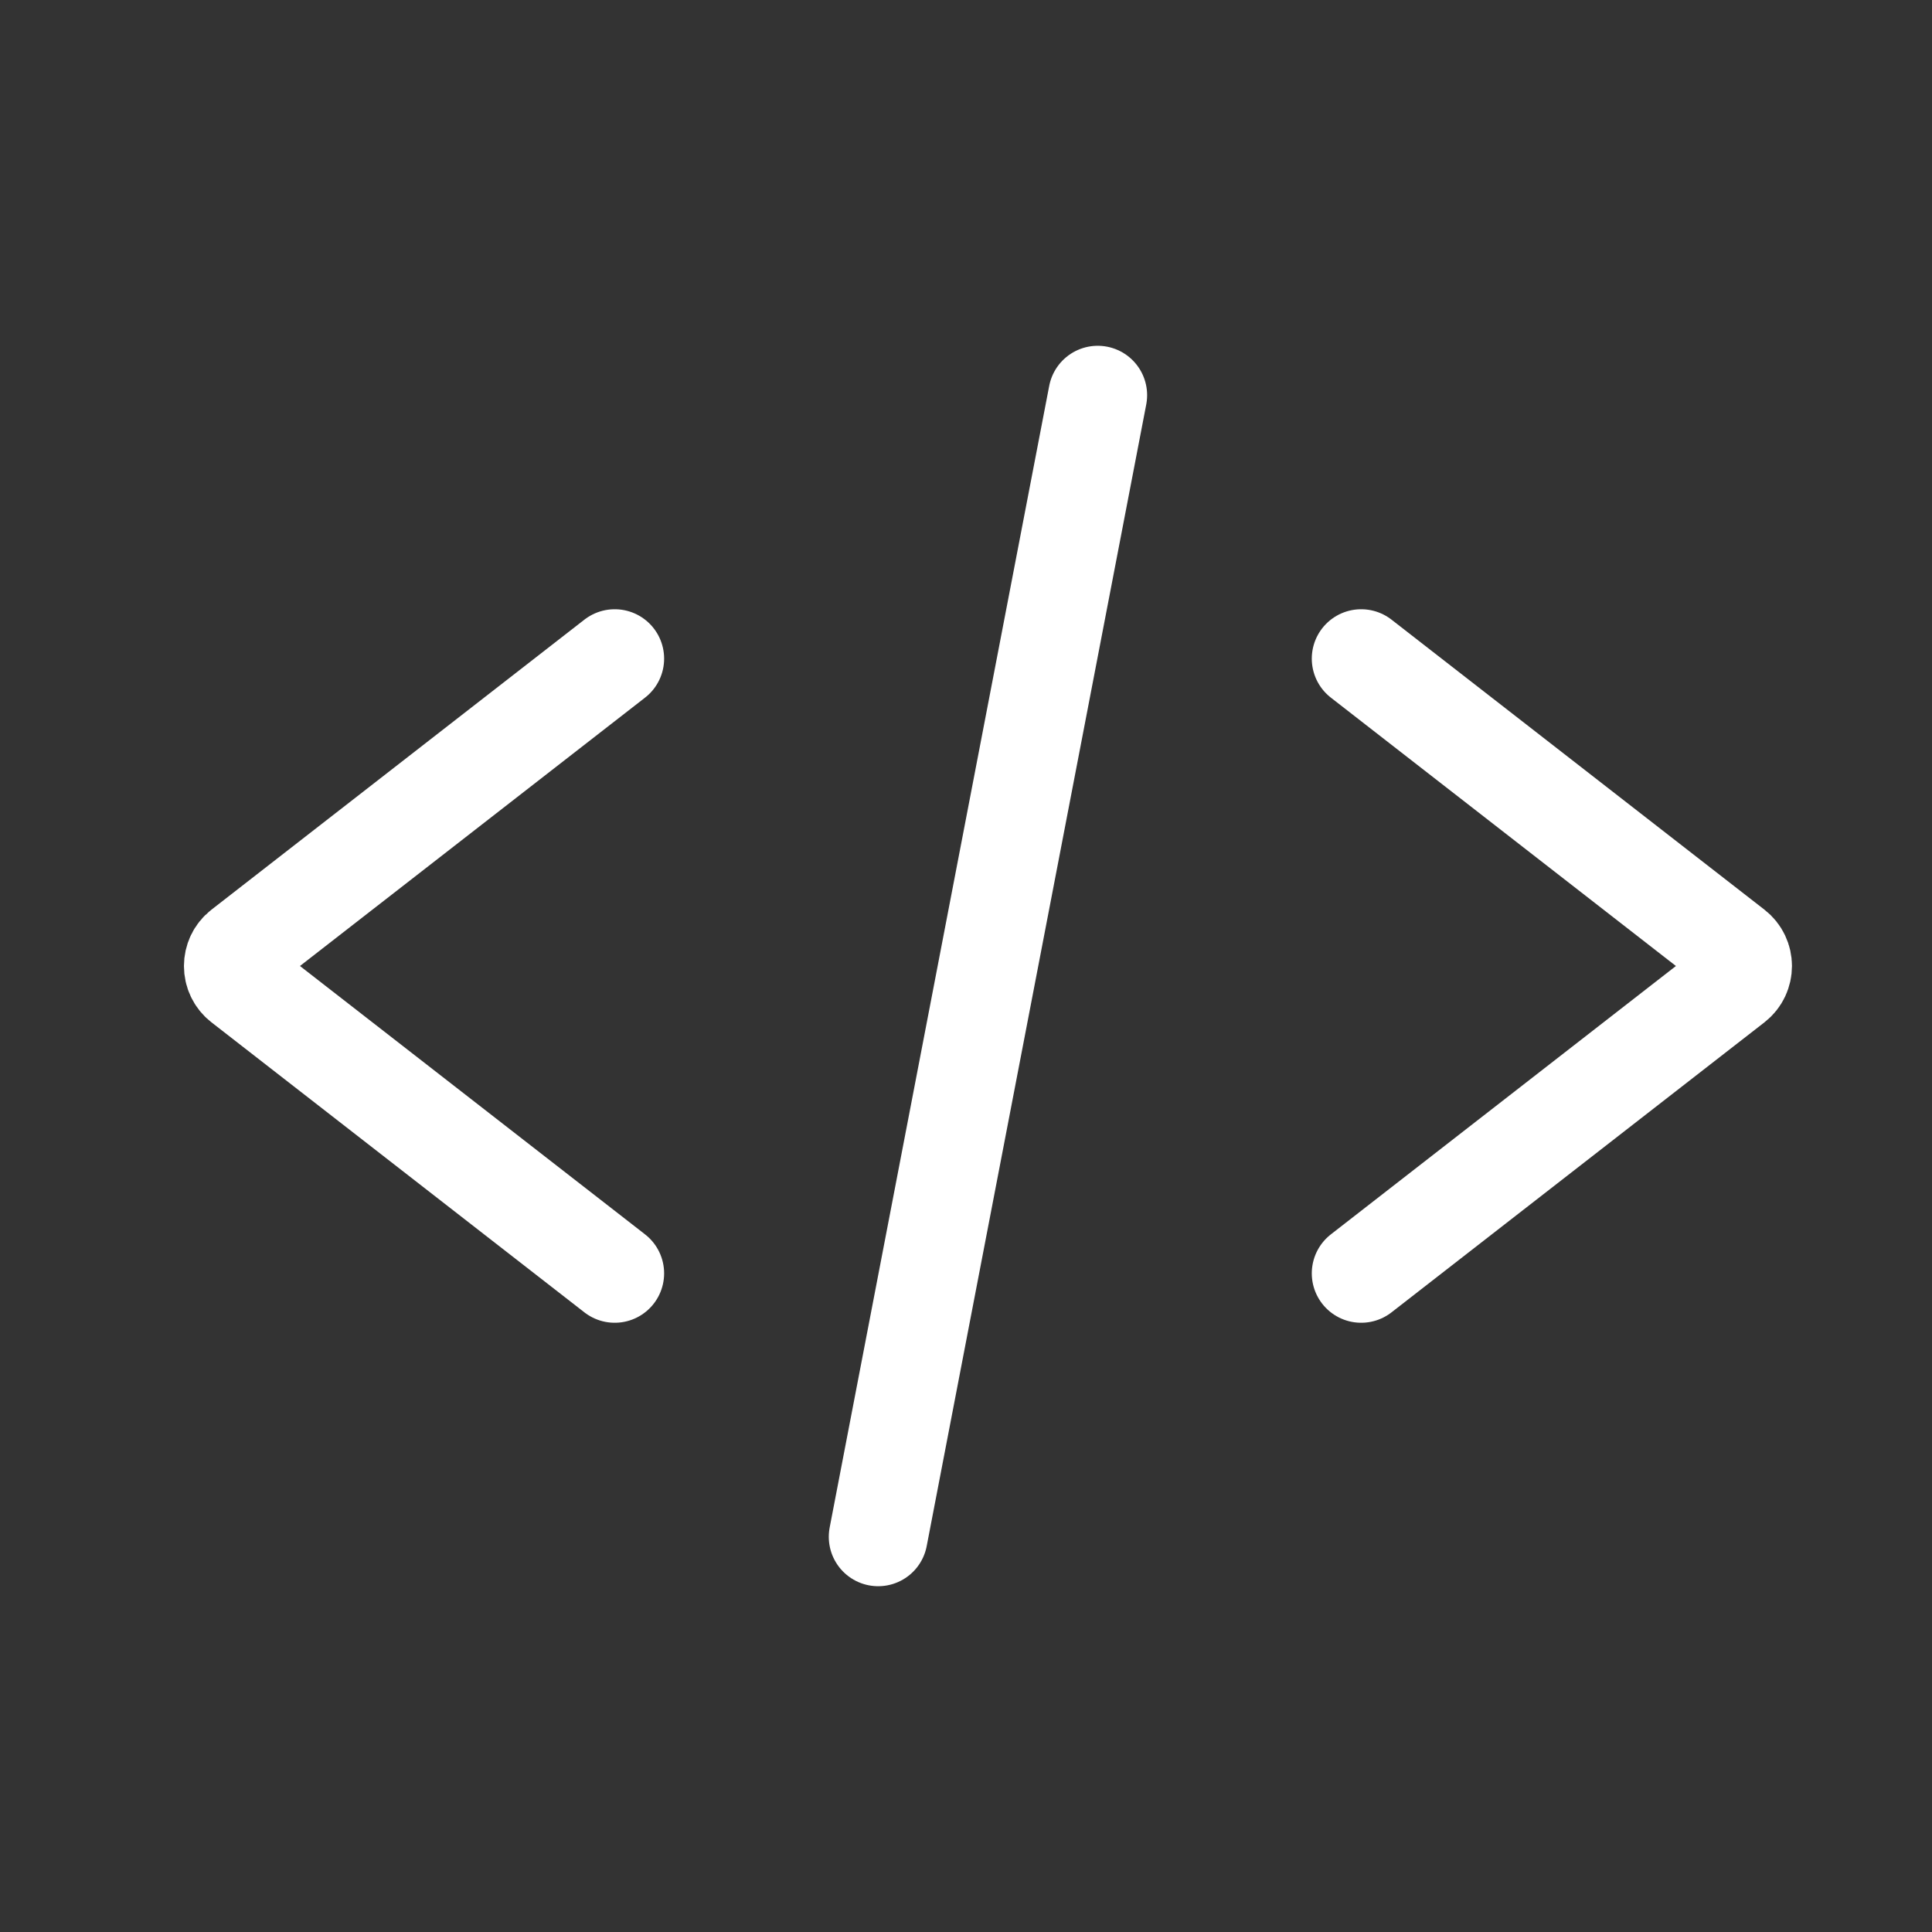
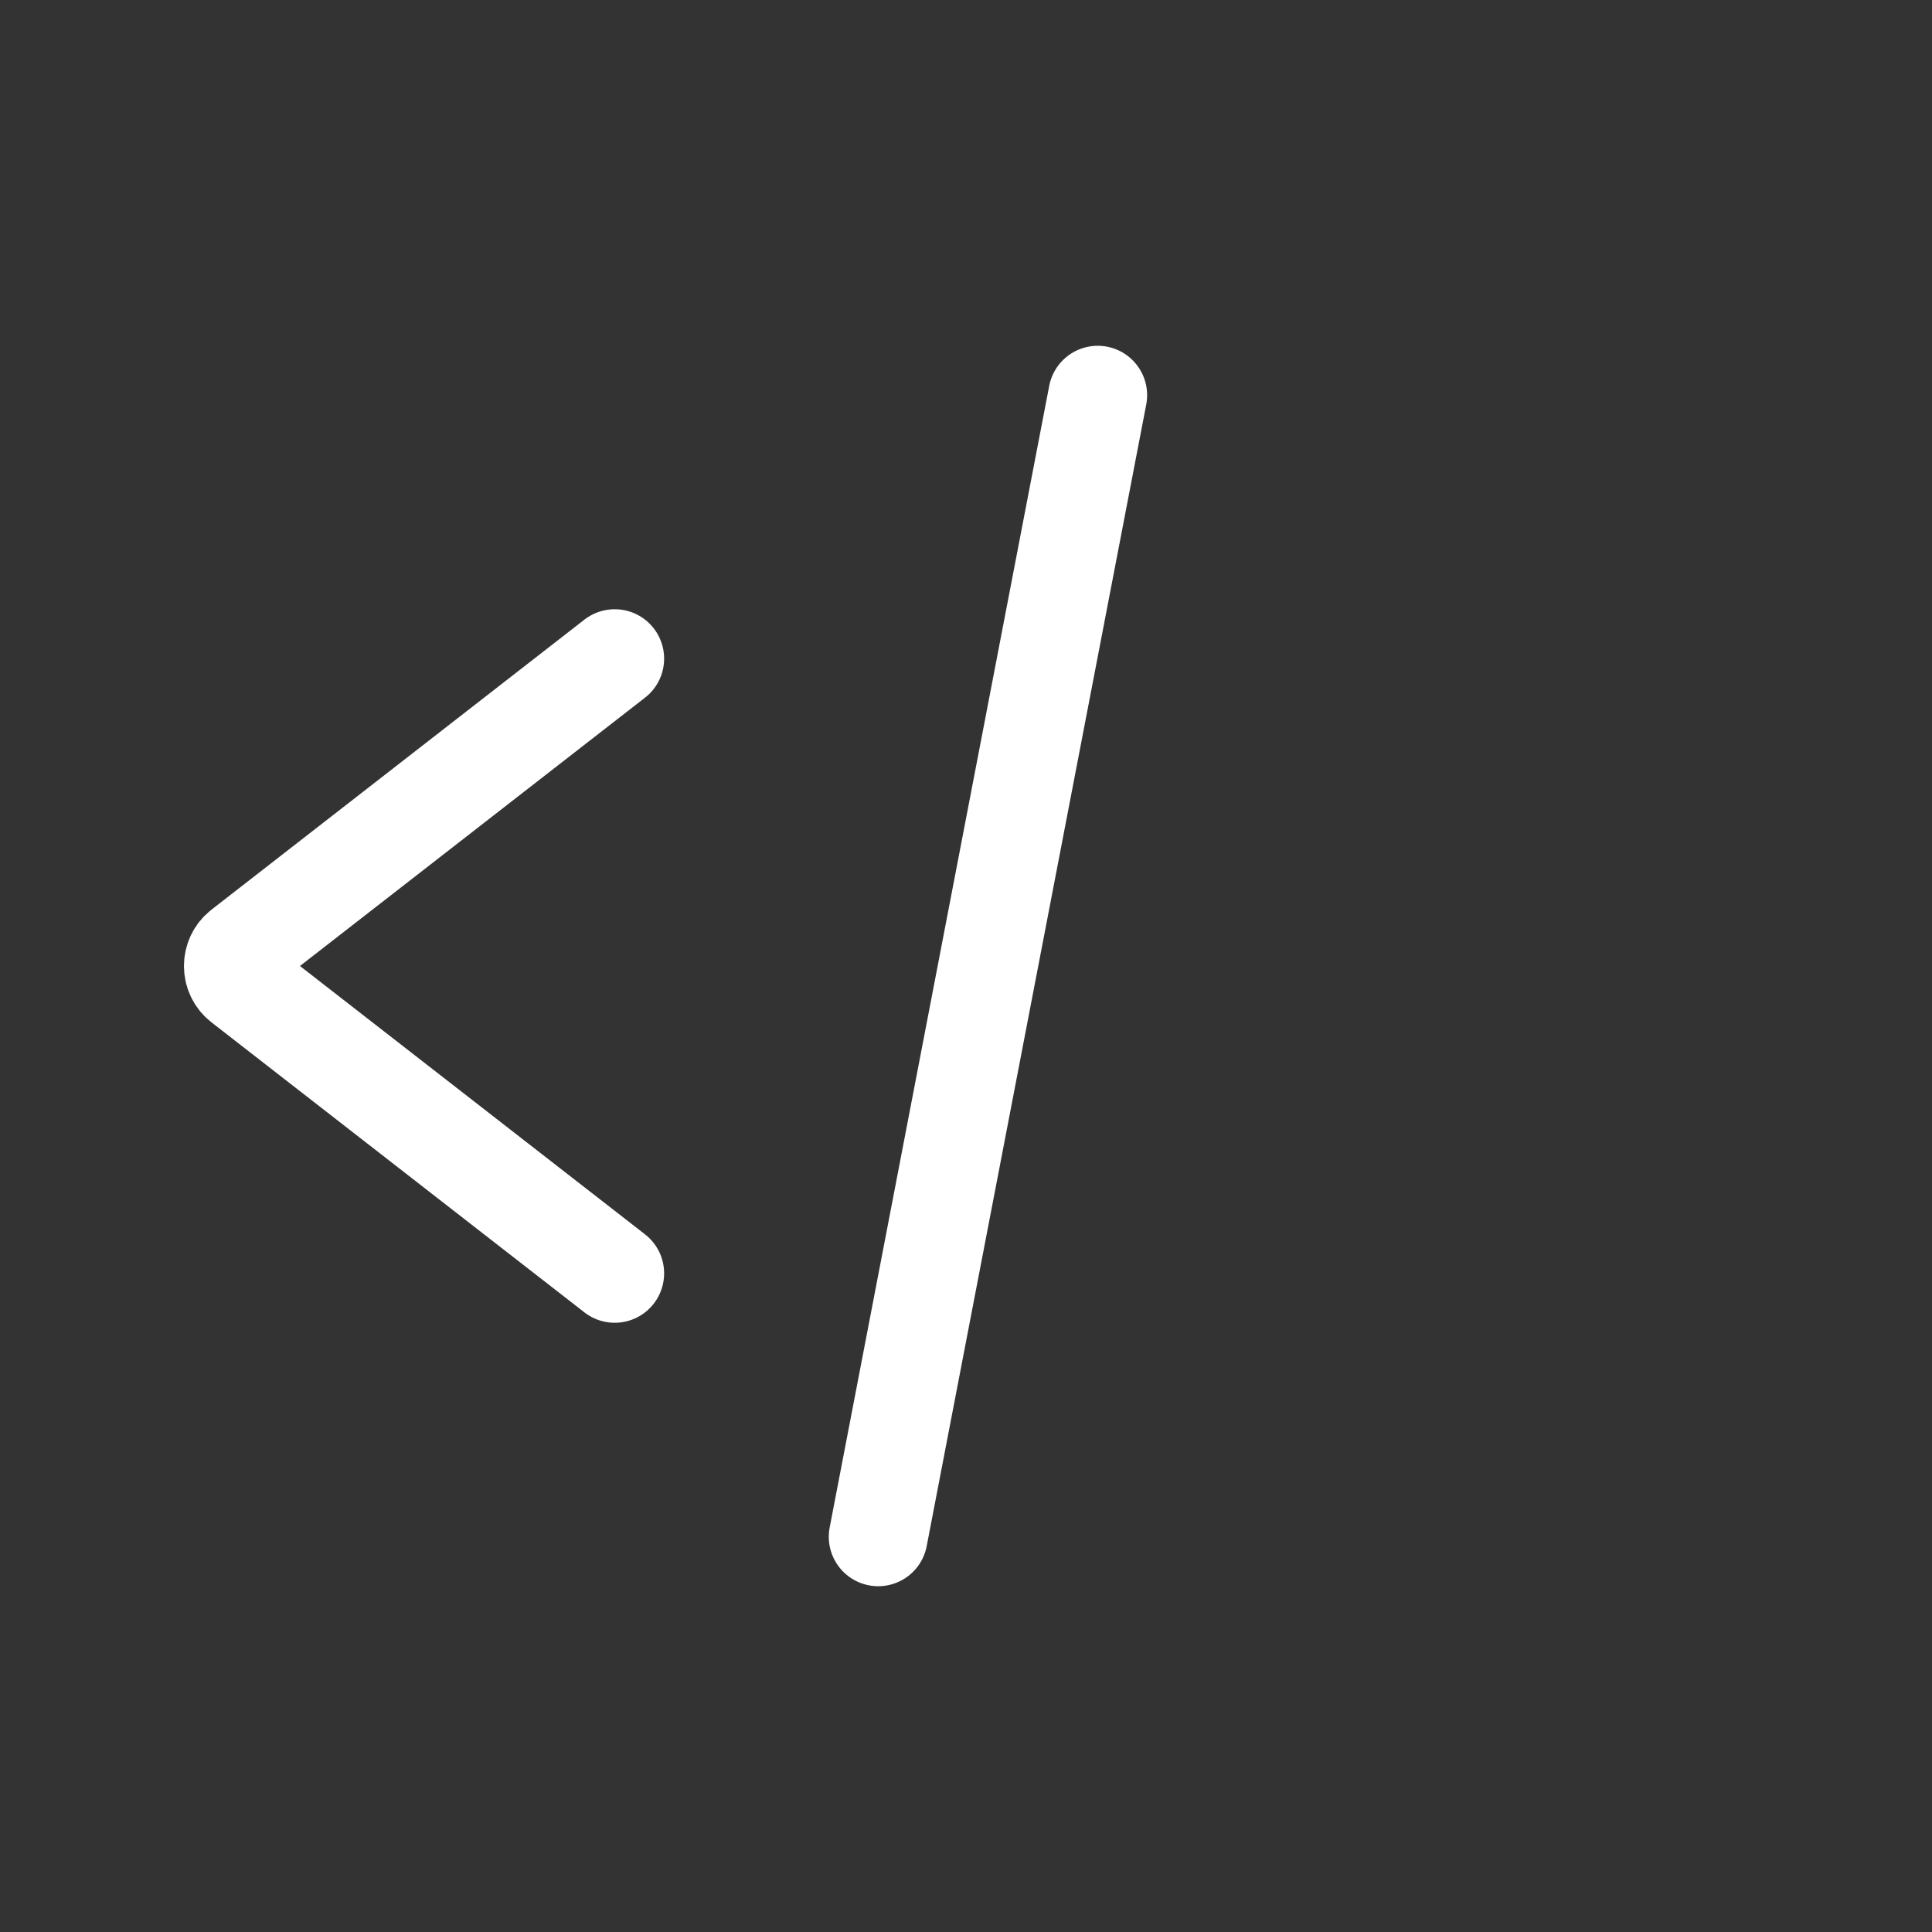
<svg xmlns="http://www.w3.org/2000/svg" width="44" height="44" viewBox="0 0 44 44" fill="none">
  <rect x="0" y="0" width="44" height="44" fill="#333333" stroke="none" />
  <path d="M20 35L25 9" stroke="white" stroke-width="2.25" stroke-linecap="round" />
-   <path d="M31 15L39.493 21.605C39.75 21.805 39.75 22.195 39.493 22.395L31 29" stroke="white" stroke-width="2.25" stroke-linecap="round" />
  <path d="M14 15L5.507 21.605C5.25 21.805 5.25 22.195 5.507 22.395L14 29" stroke="white" stroke-width="2.25" stroke-linecap="round" />
</svg>